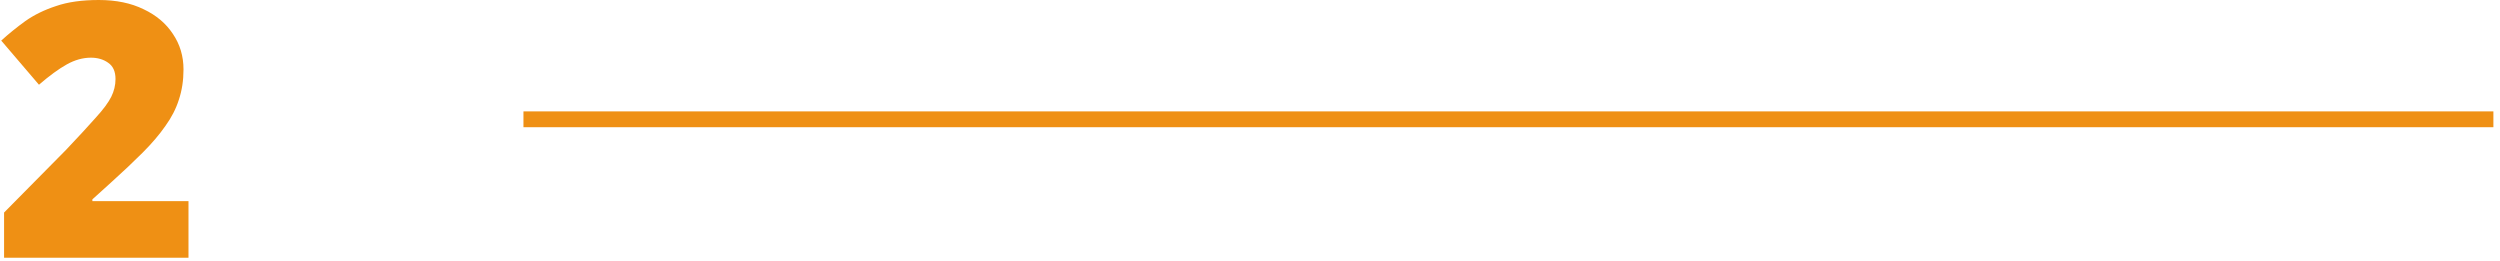
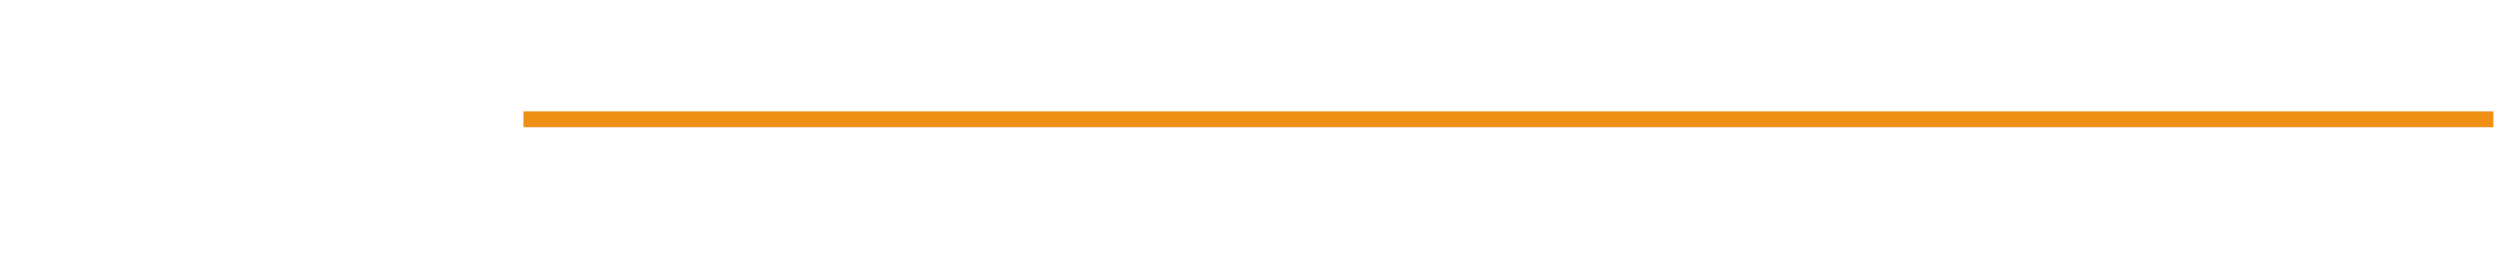
<svg xmlns="http://www.w3.org/2000/svg" width="316" height="33" viewBox="0 0 316 33" fill="none">
-   <path d="M23.825 32.58H0.515V26.865L8.345 18.945C9.965 17.235 11.225 15.87 12.125 14.85C13.055 13.83 13.7 12.96 14.06 12.24C14.42 11.52 14.6 10.77 14.6 9.99C14.6 9.03 14.285 8.34 13.655 7.92C13.055 7.5 12.335 7.29 11.495 7.29C10.475 7.29 9.455 7.575 8.435 8.145C7.415 8.715 6.245 9.57 4.925 10.71L0.155 5.13C1.115 4.26 2.135 3.435 3.215 2.655C4.325 1.875 5.615 1.245 7.085 0.765C8.555 0.255 10.355 0 12.485 0C14.675 0 16.565 0.39 18.155 1.17C19.745 1.92 20.975 2.955 21.845 4.275C22.745 5.595 23.195 7.095 23.195 8.775C23.195 10.155 23 11.43 22.61 12.6C22.25 13.74 21.68 14.85 20.9 15.93C20.15 17.01 19.19 18.135 18.02 19.305C16.88 20.445 15.545 21.705 14.015 23.085L11.675 25.2V25.425H23.825V32.58Z" fill="#EF9014" />
  <path d="M66.165 14.08H315.165V16.08H66.165V14.08Z" fill="#EF9014" />
</svg>